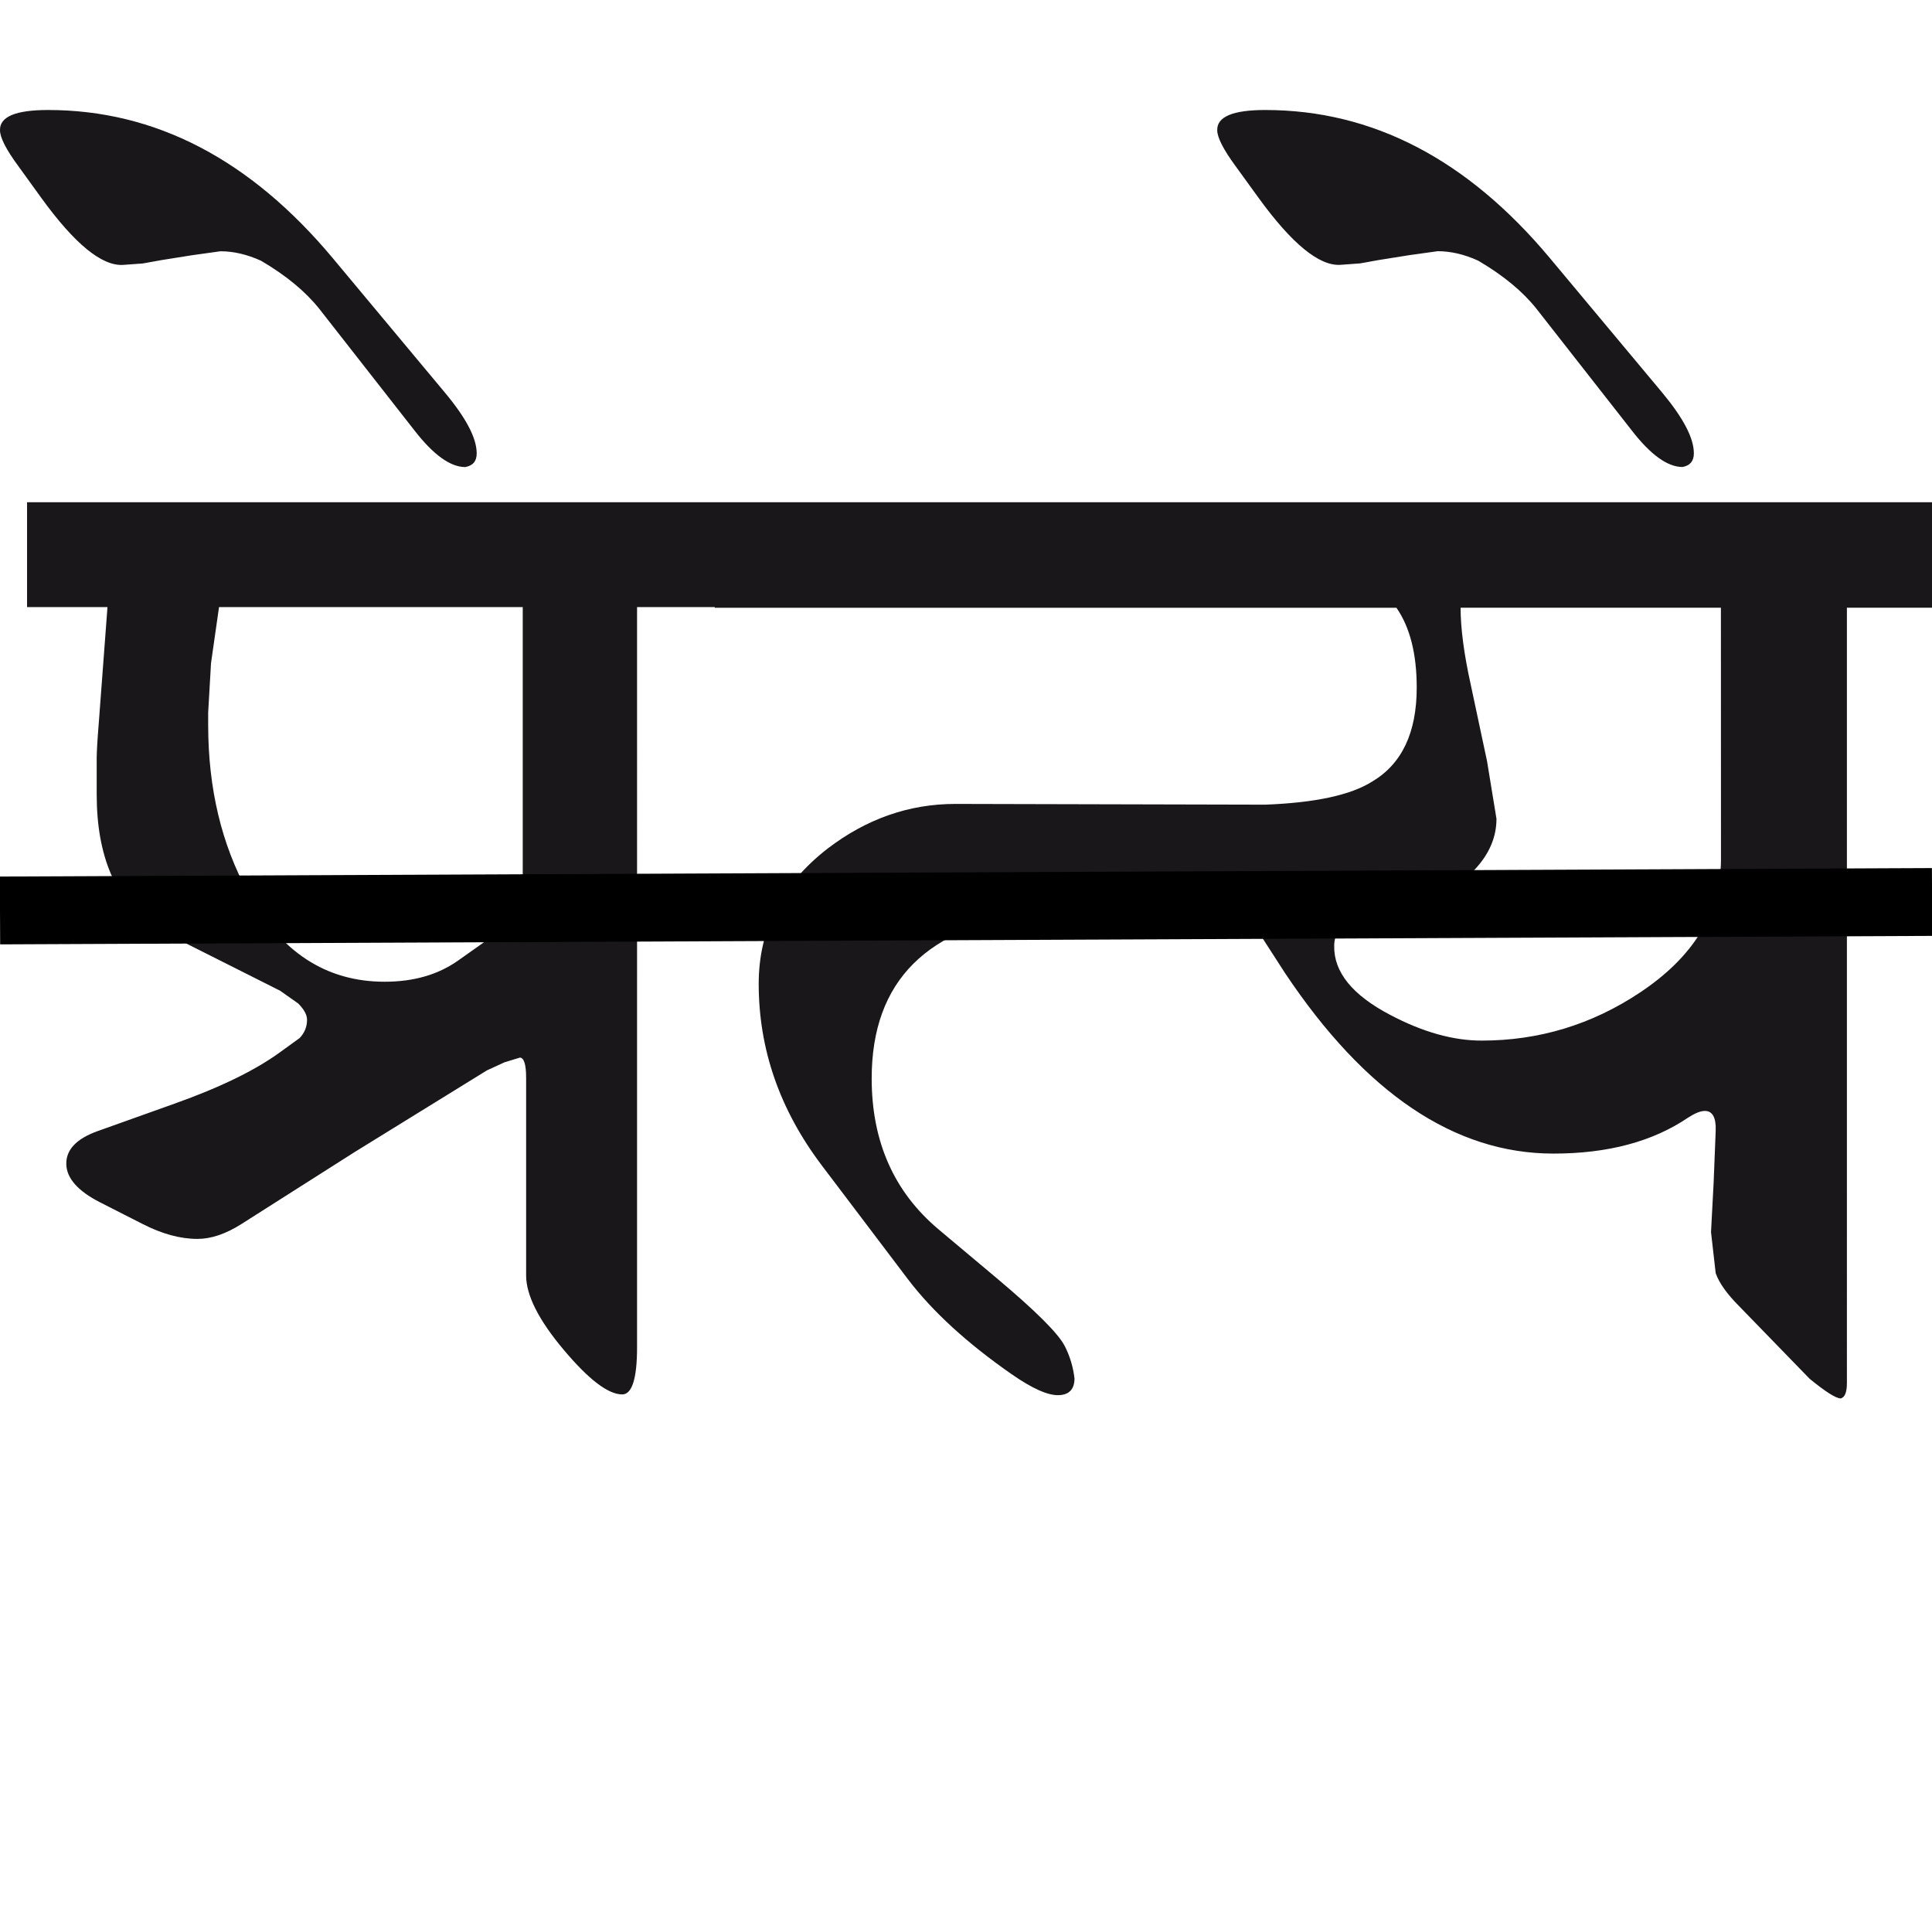
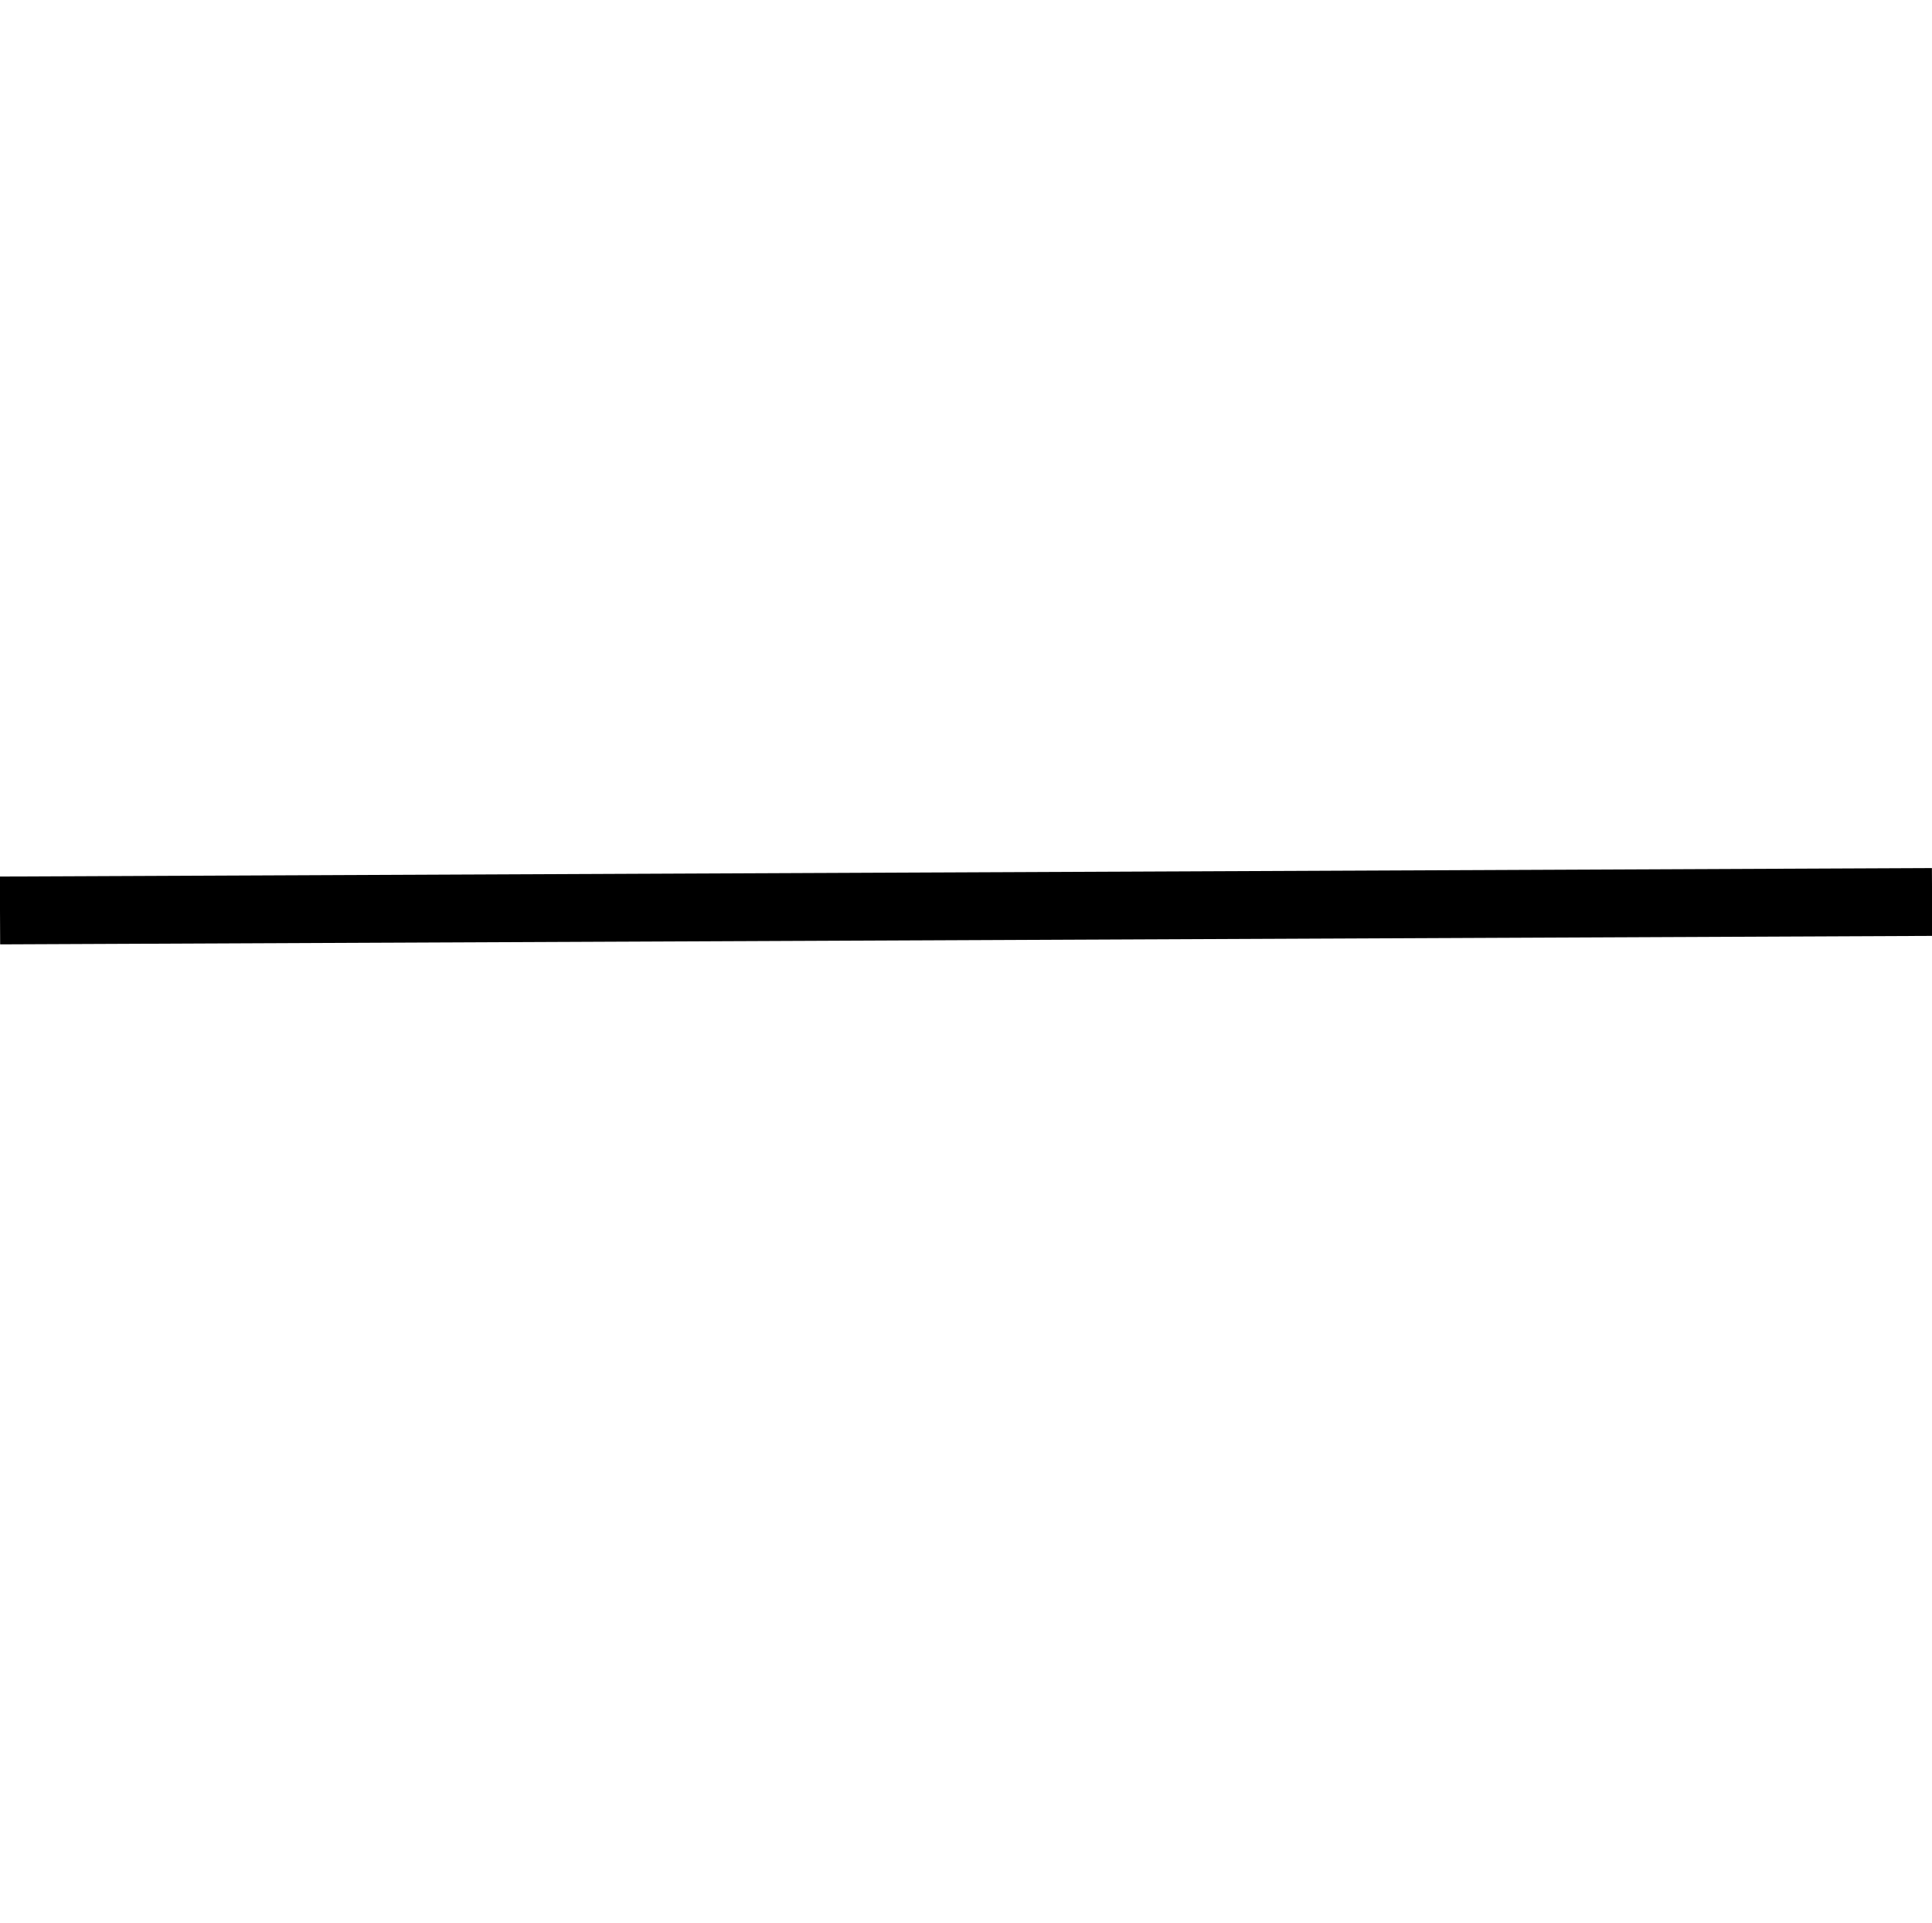
<svg xmlns="http://www.w3.org/2000/svg" version="1.1" x="0px" y="0px" width="28.492px" height="28.35px" viewBox="0 0 28.492 28.35" enable-background="new 0 0 28.492 28.35" xml:space="preserve">
  <g id="Ebene_1">
-     <path fill="#1A171B" d="M22.857,3.806c-1.217-1.456-2.615-2.184-4.198-2.184c-0.479,0-0.714,0.1-0.708,0.299   c0,0.105,0.09,0.283,0.27,0.528l0.34,0.469c0.492,0.678,0.895,1.007,1.207,0.987l0.289-0.021l0.278-0.05l0.438-0.07l0.429-0.06   c0.192,0,0.394,0.046,0.598,0.14c0.373,0.219,0.658,0.456,0.858,0.708l1.406,1.795c0.278,0.359,0.528,0.539,0.748,0.539   c0.111-0.02,0.168-0.086,0.168-0.201c0-0.226-0.156-0.522-0.467-0.896L22.857,3.806z M25.38,12.681   c-0.006,0.778-0.405,1.43-1.196,1.955c-0.711,0.473-1.488,0.708-2.334,0.708c-0.418,0-0.867-0.125-1.346-0.378   c-0.559-0.292-0.835-0.632-0.828-1.018c0-0.188,0.1-0.3,0.299-0.34l0.838-0.18c0.838-0.366,1.256-0.818,1.256-1.355l-0.139-0.849   l-0.24-1.127C21.589,9.64,21.54,9.261,21.54,8.961h3.839L25.38,12.681L25.38,12.681z M14.091,11.854   c-0.684,0-1.312,0.22-1.885,0.658c-0.678,0.525-1.017,1.189-1.017,1.995c0,0.964,0.309,1.854,0.927,2.673l1.277,1.687   c0.366,0.479,0.874,0.942,1.526,1.396c0.306,0.213,0.538,0.316,0.698,0.309c0.152-0.006,0.229-0.09,0.229-0.247   c-0.02-0.168-0.066-0.322-0.14-0.47c-0.093-0.188-0.429-0.522-1.007-1.008l-0.857-0.719c-0.658-0.553-0.987-1.295-0.987-2.226   c0-1.436,0.818-2.254,2.454-2.452h3.062l0.579,0.897c1.184,1.774,2.503,2.663,3.959,2.663c0.805,0,1.466-0.178,1.984-0.529   c0.101-0.065,0.183-0.1,0.25-0.1c0.111,0,0.166,0.098,0.159,0.289l-0.03,0.76l-0.039,0.738l0.069,0.606   c0.052,0.146,0.167,0.306,0.339,0.479l1.047,1.078c0.233,0.19,0.386,0.289,0.459,0.289c0.06-0.017,0.09-0.09,0.09-0.23V8.961h1.257   V7.406H10.541v1.556h10.053c0.199,0.287,0.299,0.678,0.299,1.177c0,0.665-0.22,1.127-0.658,1.386   c-0.318,0.2-0.844,0.312-1.575,0.34L14.091,11.854z M4.907,3.806C3.69,2.35,2.29,1.622,0.708,1.622c-0.479,0-0.714,0.1-0.708,0.299   c0,0.105,0.089,0.283,0.27,0.528l0.339,0.469C1.1,3.596,1.502,3.925,1.815,3.906l0.29-0.021l0.278-0.05l0.439-0.07l0.429-0.06   c0.193,0,0.392,0.046,0.599,0.14c0.373,0.219,0.657,0.456,0.858,0.708l1.405,1.795c0.279,0.359,0.529,0.539,0.748,0.539   C6.974,6.867,7.03,6.801,7.03,6.686c0-0.226-0.156-0.522-0.468-0.896L4.907,3.806z M6.751,14.167   c-0.292,0.205-0.651,0.309-1.078,0.309c-0.864,0-1.536-0.438-2.015-1.315c-0.391-0.711-0.588-1.536-0.588-2.474v-0.18l0.042-0.729   L3.23,8.952h4.479v4.538L6.751,14.167z M10.541,7.406H0.399v1.546h1.186l-0.128,1.705c-0.021,0.259-0.031,0.432-0.031,0.519v0.539   c0,0.911,0.28,1.562,0.839,1.955l1.865,0.938l0.268,0.189c0.086,0.087,0.13,0.166,0.13,0.24c0,0.104-0.037,0.194-0.11,0.27   l-0.289,0.209c-0.367,0.267-0.884,0.519-1.556,0.758L1.436,16.68c-0.313,0.113-0.465,0.277-0.458,0.49   c0.006,0.205,0.172,0.393,0.498,0.559l0.629,0.32c0.286,0.146,0.554,0.219,0.807,0.219c0.201,0,0.416-0.072,0.648-0.219   l1.666-1.059l1.955-1.207l0.259-0.119l0.229-0.07c0.06,0.006,0.09,0.105,0.09,0.299v2.914c0,0.291,0.185,0.658,0.554,1.096   c0.369,0.439,0.656,0.658,0.863,0.658c0.145,0,0.219-0.233,0.219-0.696V8.952h1.146V7.406z" />
-     <rect y="1.622" fill="none" width="28.492" height="19" />
-   </g>
+     </g>
  <g id="Ebene_2">
    <line fill="none" stroke="#000000" stroke-miterlimit="10" x1="0" y1="13.425" x2="28.493" y2="13.3" />
  </g>
</svg>